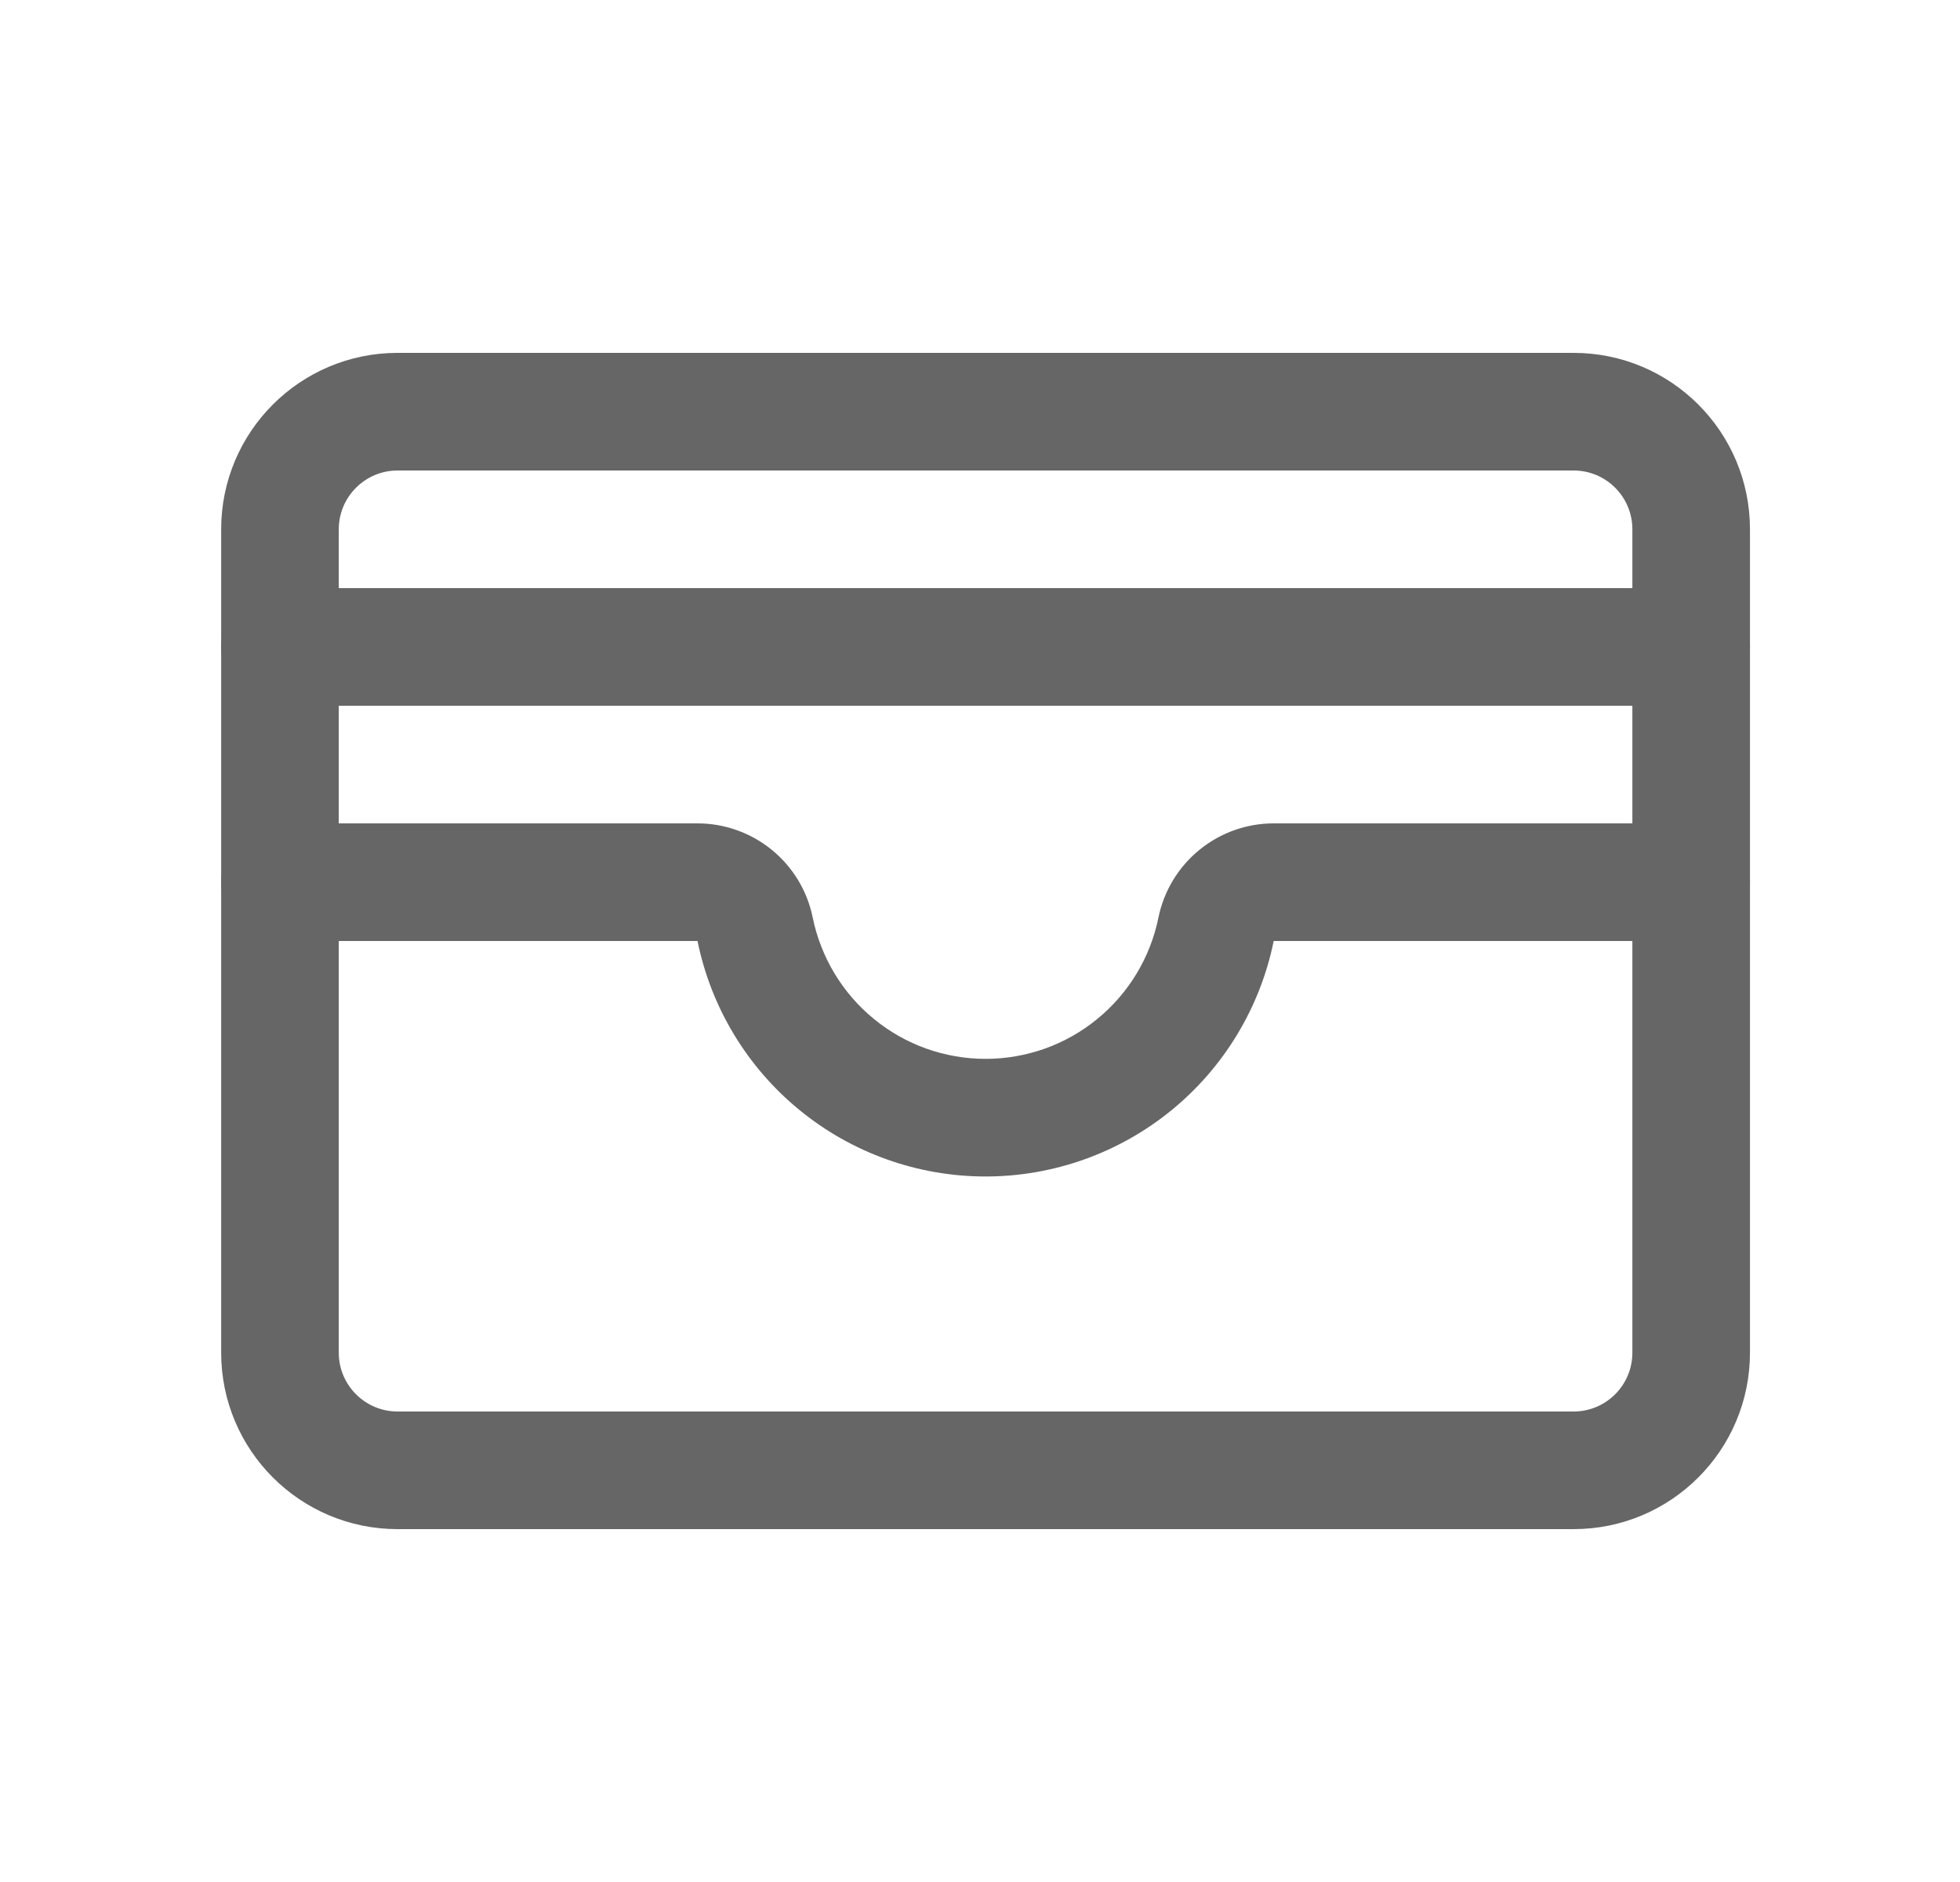
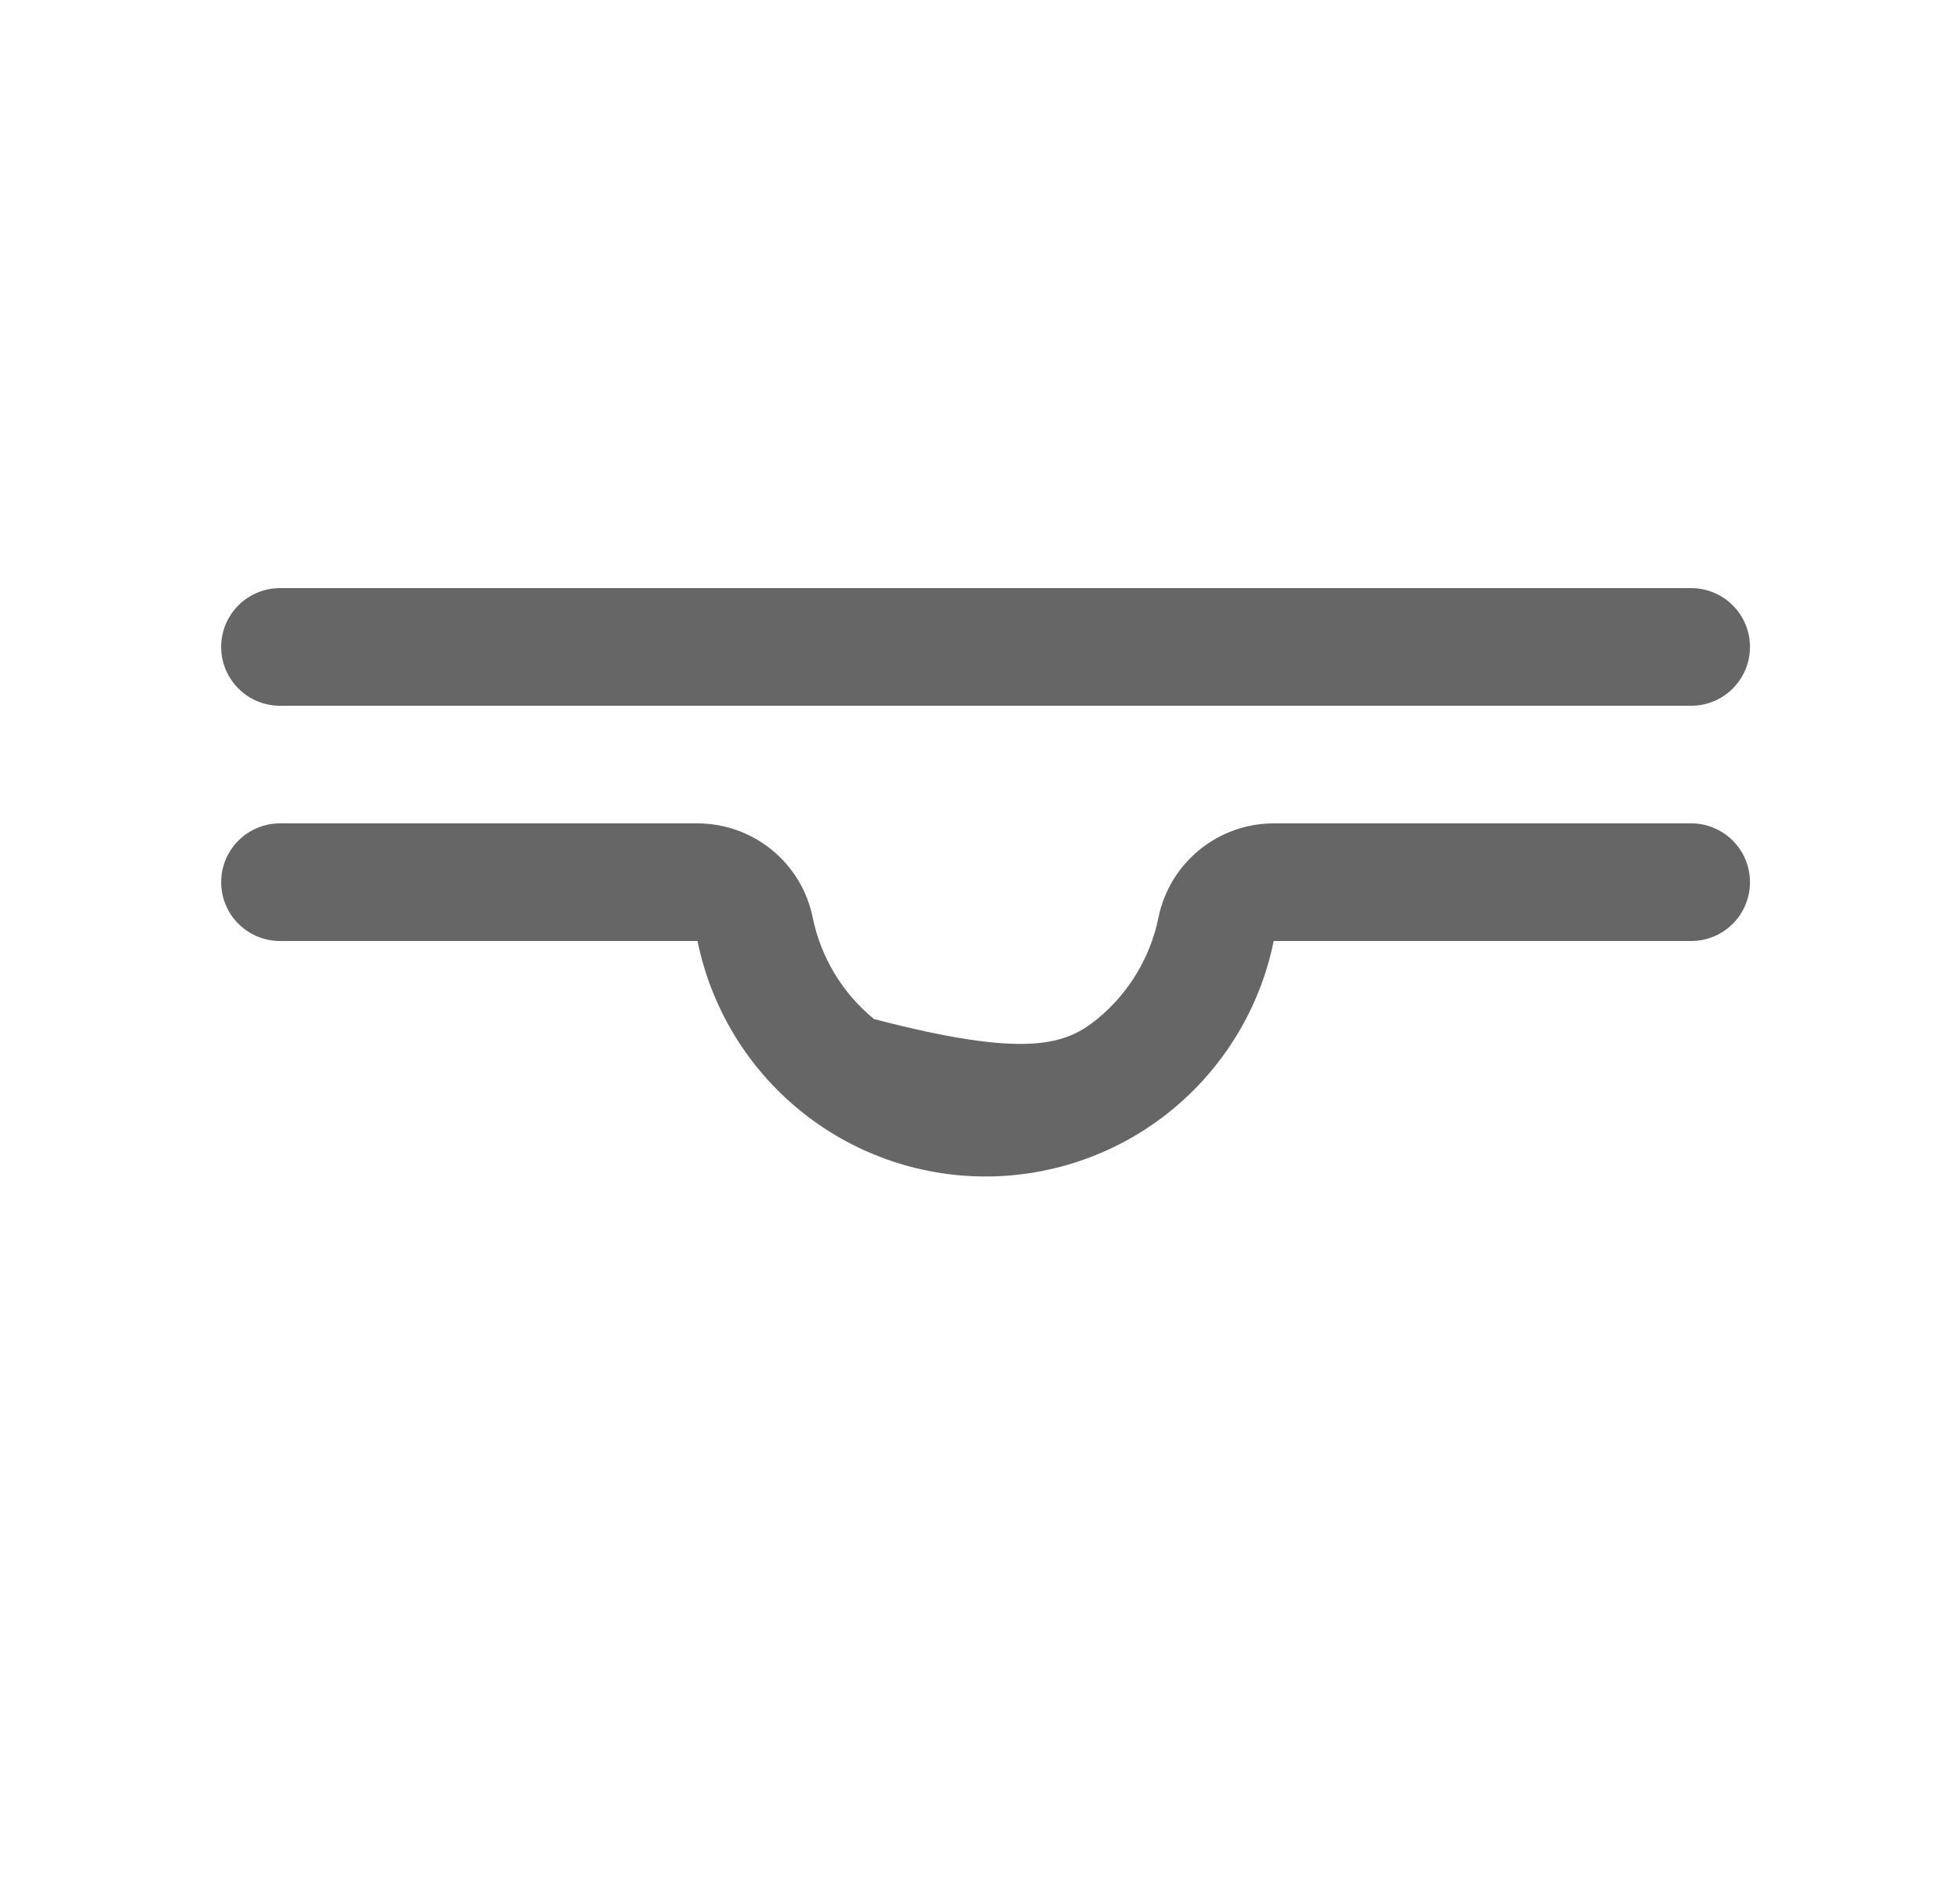
<svg xmlns="http://www.w3.org/2000/svg" width="25" height="24" viewBox="0 0 25 24" fill="none">
  <g id="Cardholder">
-     <path id="Vector (Stroke)" fill-rule="evenodd" clip-rule="evenodd" d="M5.071 6C4.657 6 4.321 6.336 4.321 6.75V17.25C4.321 17.664 4.657 18 5.071 18H20.071C20.486 18 20.821 17.664 20.821 17.25V6.75C20.821 6.336 20.486 6 20.071 6H5.071ZM2.821 6.75C2.821 5.507 3.829 4.5 5.071 4.5H20.071C21.314 4.5 22.321 5.507 22.321 6.75V17.25C22.321 18.493 21.314 19.5 20.071 19.5H5.071C3.829 19.5 2.821 18.493 2.821 17.25V6.75Z" fill="#666666" />
-     <path id="Vector (Stroke)_2" fill-rule="evenodd" clip-rule="evenodd" d="M16.245 10.5L21.571 10.5C21.986 10.5 22.321 10.836 22.321 11.25C22.321 11.664 21.986 12 21.571 12H16.246C16.074 12.847 15.614 13.609 14.945 14.156C14.275 14.704 13.436 15.003 12.571 15.003C11.706 15.003 10.868 14.704 10.198 14.156C9.529 13.609 9.069 12.847 8.897 12H3.571C3.157 12 2.821 11.664 2.821 11.25C2.821 10.836 3.157 10.5 3.571 10.5H8.897C9.243 10.5 9.578 10.62 9.846 10.839C10.113 11.057 10.297 11.361 10.366 11.7C10.47 12.209 10.746 12.667 11.148 12.995C11.549 13.324 12.052 13.503 12.571 13.503C13.09 13.503 13.594 13.324 13.995 12.995C14.397 12.667 14.673 12.209 14.776 11.701C14.845 11.362 15.03 11.057 15.297 10.839C15.565 10.62 15.9 10.5 16.245 10.5Z" fill="#666666" />
+     <path id="Vector (Stroke)_2" fill-rule="evenodd" clip-rule="evenodd" d="M16.245 10.5L21.571 10.5C21.986 10.5 22.321 10.836 22.321 11.25C22.321 11.664 21.986 12 21.571 12H16.246C16.074 12.847 15.614 13.609 14.945 14.156C14.275 14.704 13.436 15.003 12.571 15.003C11.706 15.003 10.868 14.704 10.198 14.156C9.529 13.609 9.069 12.847 8.897 12H3.571C3.157 12 2.821 11.664 2.821 11.25C2.821 10.836 3.157 10.5 3.571 10.5H8.897C9.243 10.5 9.578 10.62 9.846 10.839C10.113 11.057 10.297 11.361 10.366 11.7C10.47 12.209 10.746 12.667 11.148 12.995C13.09 13.503 13.594 13.324 13.995 12.995C14.397 12.667 14.673 12.209 14.776 11.701C14.845 11.362 15.03 11.057 15.297 10.839C15.565 10.62 15.9 10.5 16.245 10.5Z" fill="#666666" />
    <path id="Vector (Stroke)_3" fill-rule="evenodd" clip-rule="evenodd" d="M2.821 8.25C2.821 7.836 3.157 7.5 3.571 7.5H21.571C21.986 7.5 22.321 7.836 22.321 8.25C22.321 8.664 21.986 9 21.571 9H3.571C3.157 9 2.821 8.664 2.821 8.25Z" fill="#666666" />
  </g>
</svg>